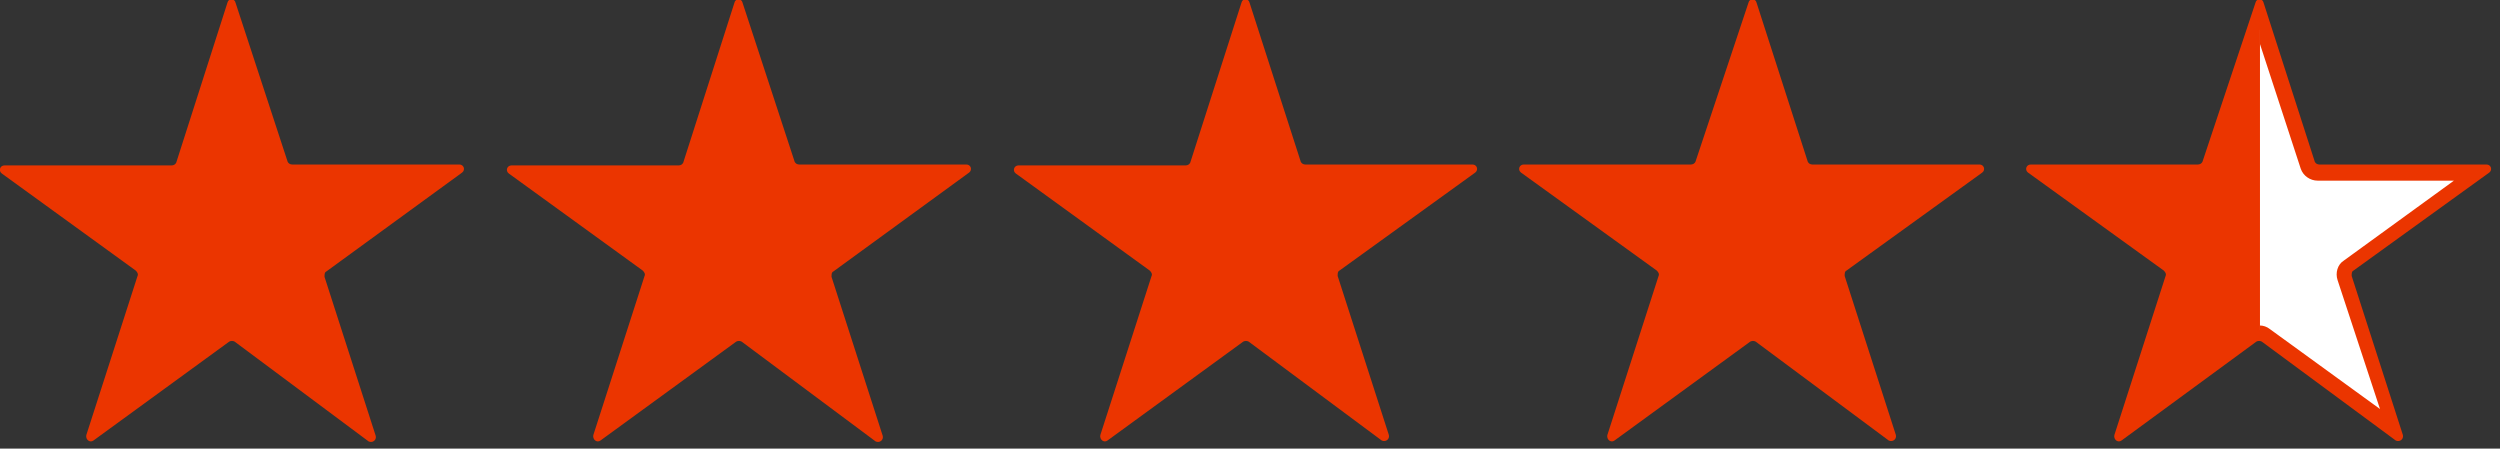
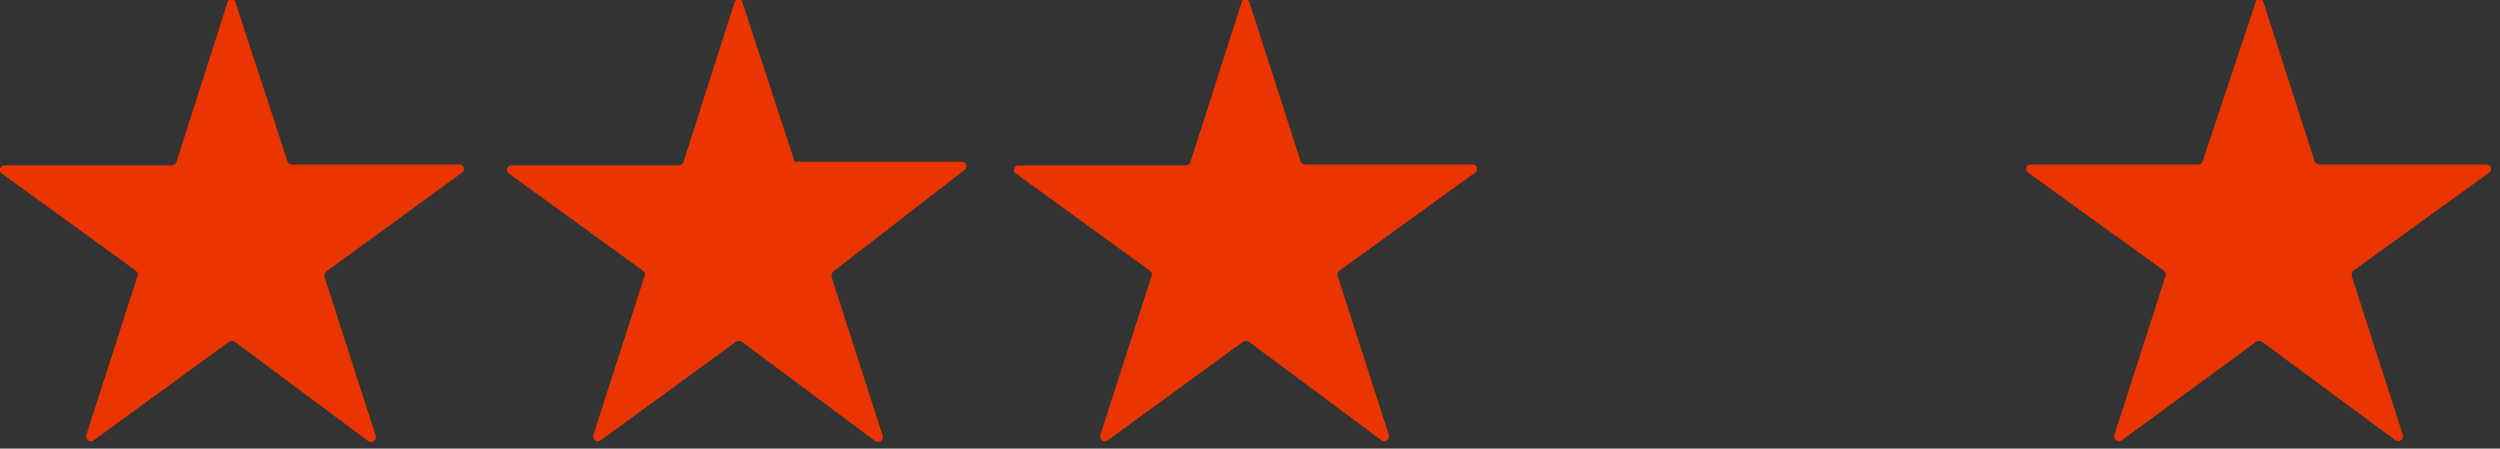
<svg xmlns="http://www.w3.org/2000/svg" xmlns:xlink="http://www.w3.org/1999/xlink" id="Layer_1" x="0px" y="0px" viewBox="0 0 278.1 49.9" style="enable-background:new 0 0 278.1 49.9;" xml:space="preserve">
  <rect x="0" y="0" width="278.1" height="49.9" fill="#333333" stroke="none" />
  <style type="text/css">	.st0{fill:#EB3500;}	.st1{clip-path:url(#SVGID_2_);}	.st2{fill:#FFFFFF;stroke:#EB3500;stroke-width:0.989;}</style>
  <path class="st0" d="M25.3,0.3c0.1-0.5,0.8-0.5,0.9,0L32,18c0.1,0.2,0.3,0.3,0.5,0.3h18.6c0.5,0,0.7,0.6,0.3,0.9L36.3,30.2 c-0.2,0.1-0.2,0.3-0.2,0.6l5.7,17.7c0.1,0.5-0.4,0.8-0.8,0.6L26.1,38c-0.2-0.1-0.4-0.1-0.6,0L10.4,49c-0.4,0.3-0.9-0.1-0.8-0.6 l5.7-17.7c0.1-0.2,0-0.4-0.2-0.6L0.2,19.3C-0.2,19,0,18.4,0.5,18.4h18.6c0.2,0,0.4-0.1,0.5-0.3L25.3,0.3z" />
-   <path class="st0" d="M81.7,0.3c0.1-0.5,0.8-0.5,0.9,0L88.4,18c0.1,0.2,0.3,0.3,0.5,0.3h18.6c0.5,0,0.7,0.6,0.3,0.9L92.7,30.2 c-0.2,0.1-0.2,0.3-0.2,0.6l5.7,17.7c0.1,0.5-0.4,0.8-0.8,0.6L82.5,38c-0.2-0.1-0.4-0.1-0.6,0L66.8,49c-0.4,0.3-0.9-0.1-0.8-0.6 l5.7-17.7c0.1-0.2,0-0.4-0.2-0.6L56.6,19.3c-0.4-0.3-0.2-0.9,0.3-0.9h18.6c0.2,0,0.4-0.1,0.5-0.3L81.7,0.3z" />
+   <path class="st0" d="M81.7,0.3c0.1-0.5,0.8-0.5,0.9,0L88.4,18h18.6c0.5,0,0.7,0.6,0.3,0.9L92.7,30.2 c-0.2,0.1-0.2,0.3-0.2,0.6l5.7,17.7c0.1,0.5-0.4,0.8-0.8,0.6L82.5,38c-0.2-0.1-0.4-0.1-0.6,0L66.8,49c-0.4,0.3-0.9-0.1-0.8-0.6 l5.7-17.7c0.1-0.2,0-0.4-0.2-0.6L56.6,19.3c-0.4-0.3-0.2-0.9,0.3-0.9h18.6c0.2,0,0.4-0.1,0.5-0.3L81.7,0.3z" />
  <path class="st0" d="M138.1,0.3c0.1-0.5,0.8-0.5,0.9,0l5.7,17.7c0.1,0.2,0.3,0.3,0.5,0.3h18.6c0.5,0,0.7,0.6,0.3,0.9l-15.1,10.9 c-0.2,0.1-0.2,0.3-0.2,0.6l5.7,17.7c0.1,0.5-0.4,0.8-0.8,0.6L138.9,38c-0.2-0.1-0.4-0.1-0.6,0L123.2,49c-0.4,0.3-0.9-0.1-0.8-0.6 l5.7-17.7c0.1-0.2,0-0.4-0.2-0.6L113,19.3c-0.4-0.3-0.2-0.9,0.3-0.9h18.6c0.2,0,0.4-0.1,0.5-0.3L138.1,0.3z" />
-   <path class="st0" d="M194.5,0.3c0.1-0.5,0.8-0.5,0.9,0l5.7,17.7c0.1,0.2,0.3,0.3,0.5,0.3h18.6c0.5,0,0.7,0.6,0.3,0.9l-15.1,10.9 c-0.2,0.1-0.2,0.3-0.2,0.6l5.7,17.7c0.1,0.5-0.4,0.8-0.8,0.6L195.3,38c-0.2-0.1-0.4-0.1-0.6,0L179.6,49c-0.4,0.3-0.9-0.1-0.8-0.6 l5.7-17.7c0.1-0.2,0-0.4-0.2-0.6l-15.1-10.9c-0.4-0.3-0.2-0.9,0.3-0.9h18.6c0.2,0,0.4-0.1,0.5-0.3L194.5,0.3z" />
  <path class="st0" d="M250.9,0.3c0.1-0.5,0.8-0.5,0.9,0l5.7,17.7c0.1,0.2,0.3,0.3,0.5,0.3h18.6c0.5,0,0.7,0.6,0.3,0.9l-15.1,10.9 c-0.2,0.1-0.2,0.3-0.2,0.6l5.7,17.7c0.1,0.5-0.4,0.8-0.8,0.6L251.6,38c-0.2-0.1-0.4-0.1-0.6,0L236,49c-0.4,0.3-0.9-0.1-0.8-0.6 l5.7-17.7c0.1-0.2,0-0.4-0.2-0.6l-15.1-10.9c-0.4-0.3-0.2-0.9,0.3-0.9h18.6c0.2,0,0.4-0.1,0.5-0.3L250.9,0.3z" />
  <g>
    <defs>
-       <rect id="SVGID_1_" x="251.4" width="26.7" height="49.9" />
-     </defs>
+       </defs>
    <clipPath id="SVGID_2_">
      <use xlink:href="#SVGID_1_" style="overflow:visible;" />
    </clipPath>
    <g class="st1">
      <path class="st2" d="M244.8,19.5h-16.7l13.5,9.8c0.5,0.4,0.7,1,0.5,1.6L237,46.8l13.5-9.8l0,0c0.5-0.4,1.2-0.4,1.7,0l0,0l13.5,9.8   L260.5,31l0,0c-0.2-0.6,0-1.3,0.5-1.6l13.5-9.8h-16.7c-0.6,0-1.2-0.4-1.4-1l-5.2-15.9l-5.2,15.9l0,0   C246,19.1,245.4,19.5,244.8,19.5z" />
    </g>
  </g>
</svg>